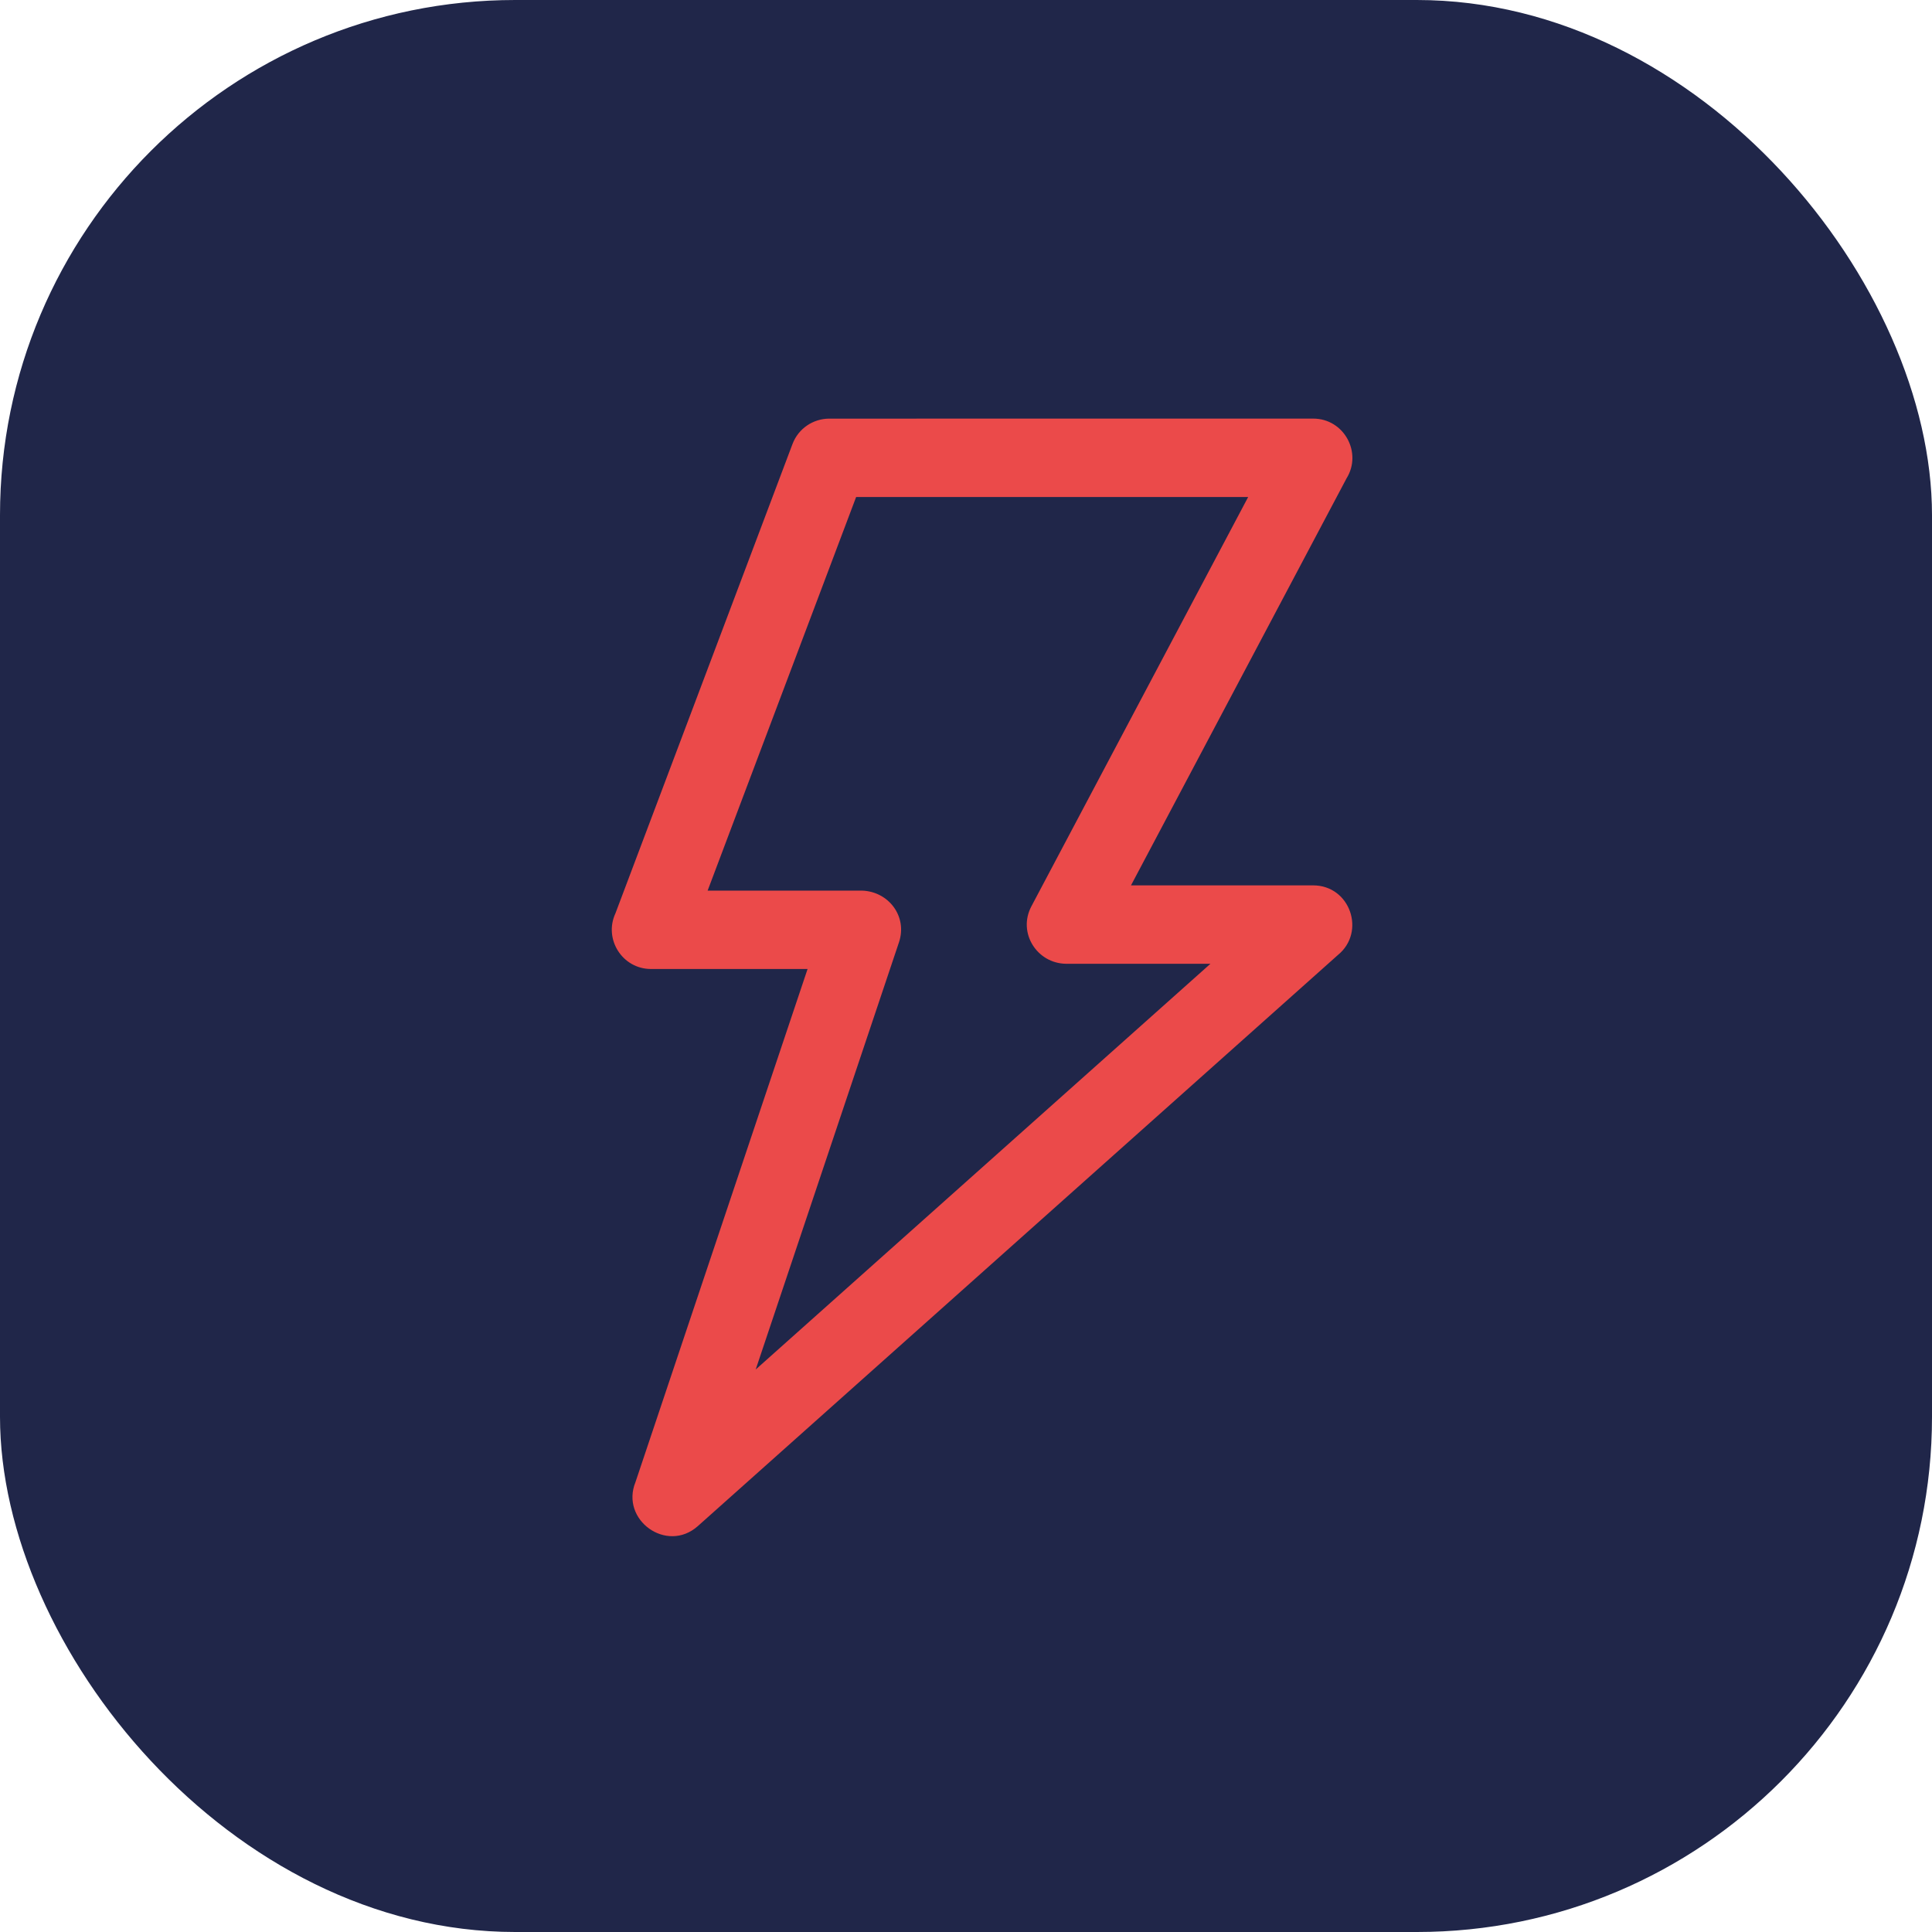
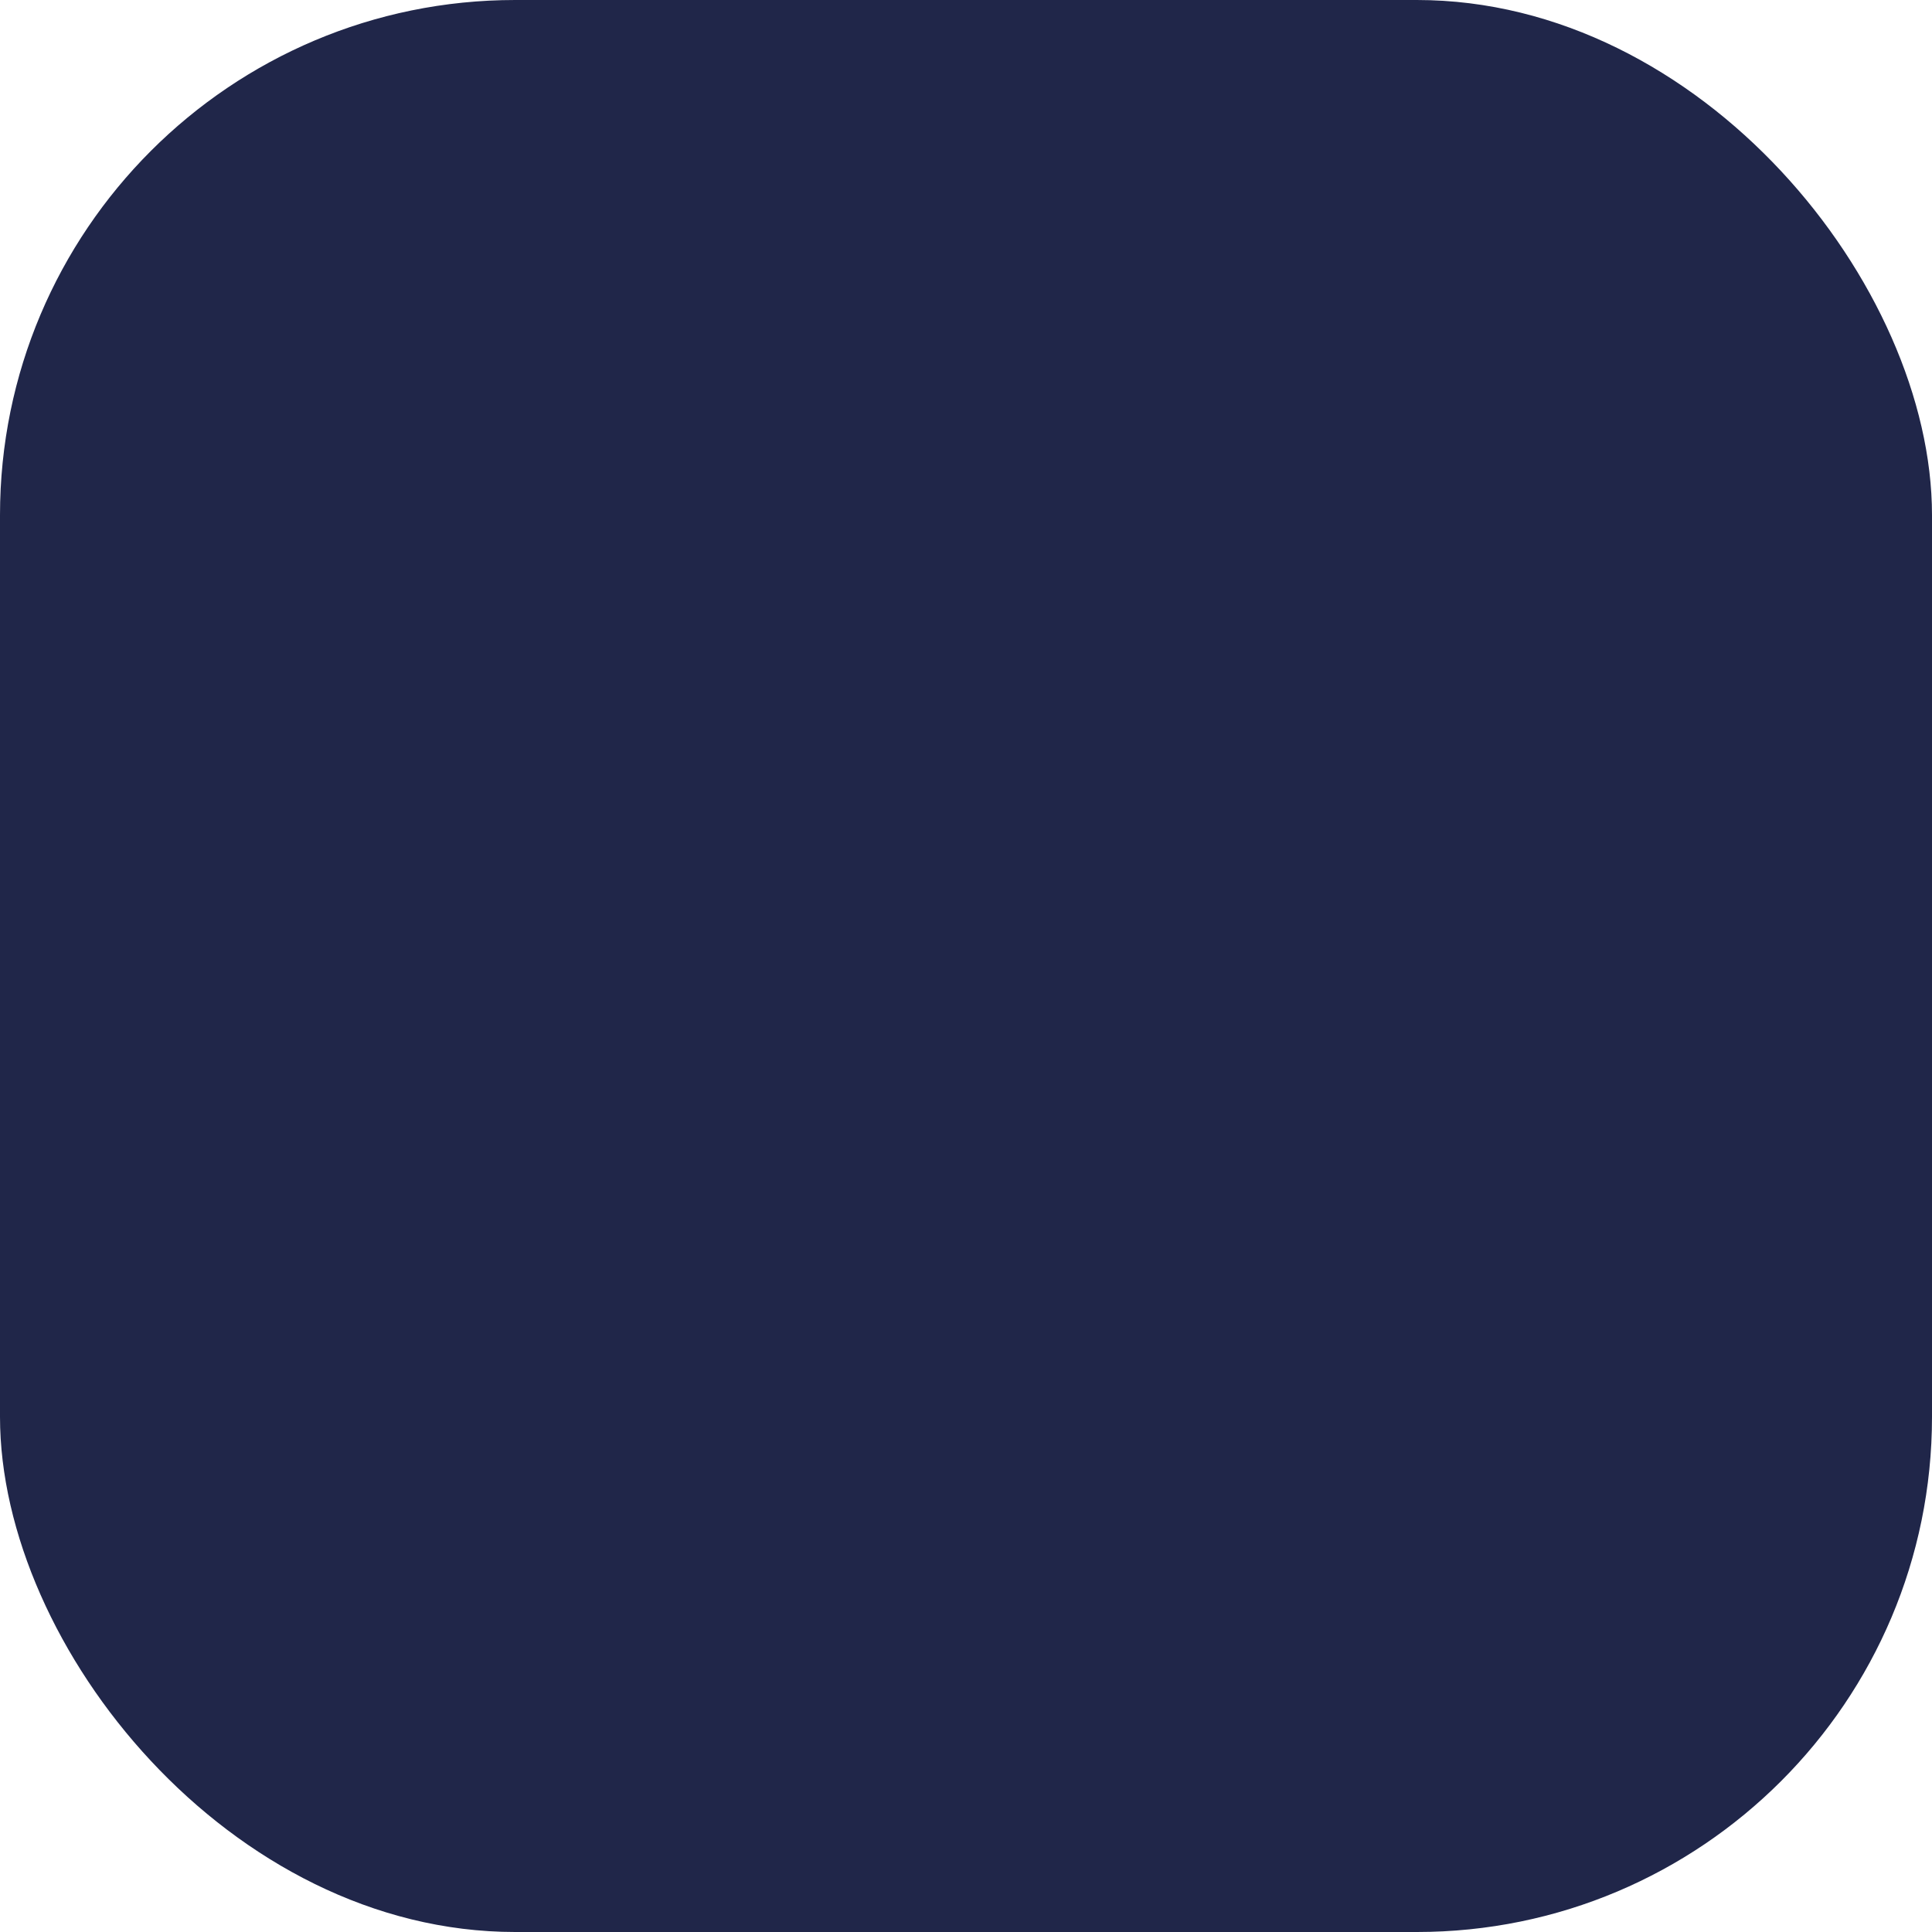
<svg xmlns="http://www.w3.org/2000/svg" width="60" height="60" viewBox="0 0 60 60" fill="none">
  <rect width="60" height="60" rx="16" fill="#202649" />
-   <path d="M25.749 13.001L40.782 13C41.743 13 42.314 14.061 41.817 14.858L35.124 27.496H40.781C41.933 27.496 42.427 28.945 41.548 29.66L21.671 47.395C20.708 48.251 19.256 47.204 19.736 46.026L25.08 30.093H20.218C19.324 30.093 18.744 29.162 19.112 28.367L24.612 13.789C24.796 13.302 25.258 13.003 25.75 13.001L25.749 13.001ZM38.763 15.435H26.588L21.976 27.659H26.769C27.594 27.684 28.188 28.457 27.919 29.262L23.469 42.531L37.591 29.931H33.105C32.204 29.919 31.597 28.969 32.03 28.148L38.763 15.435L38.763 15.435Z" fill="#EB4A4A" />
</svg>